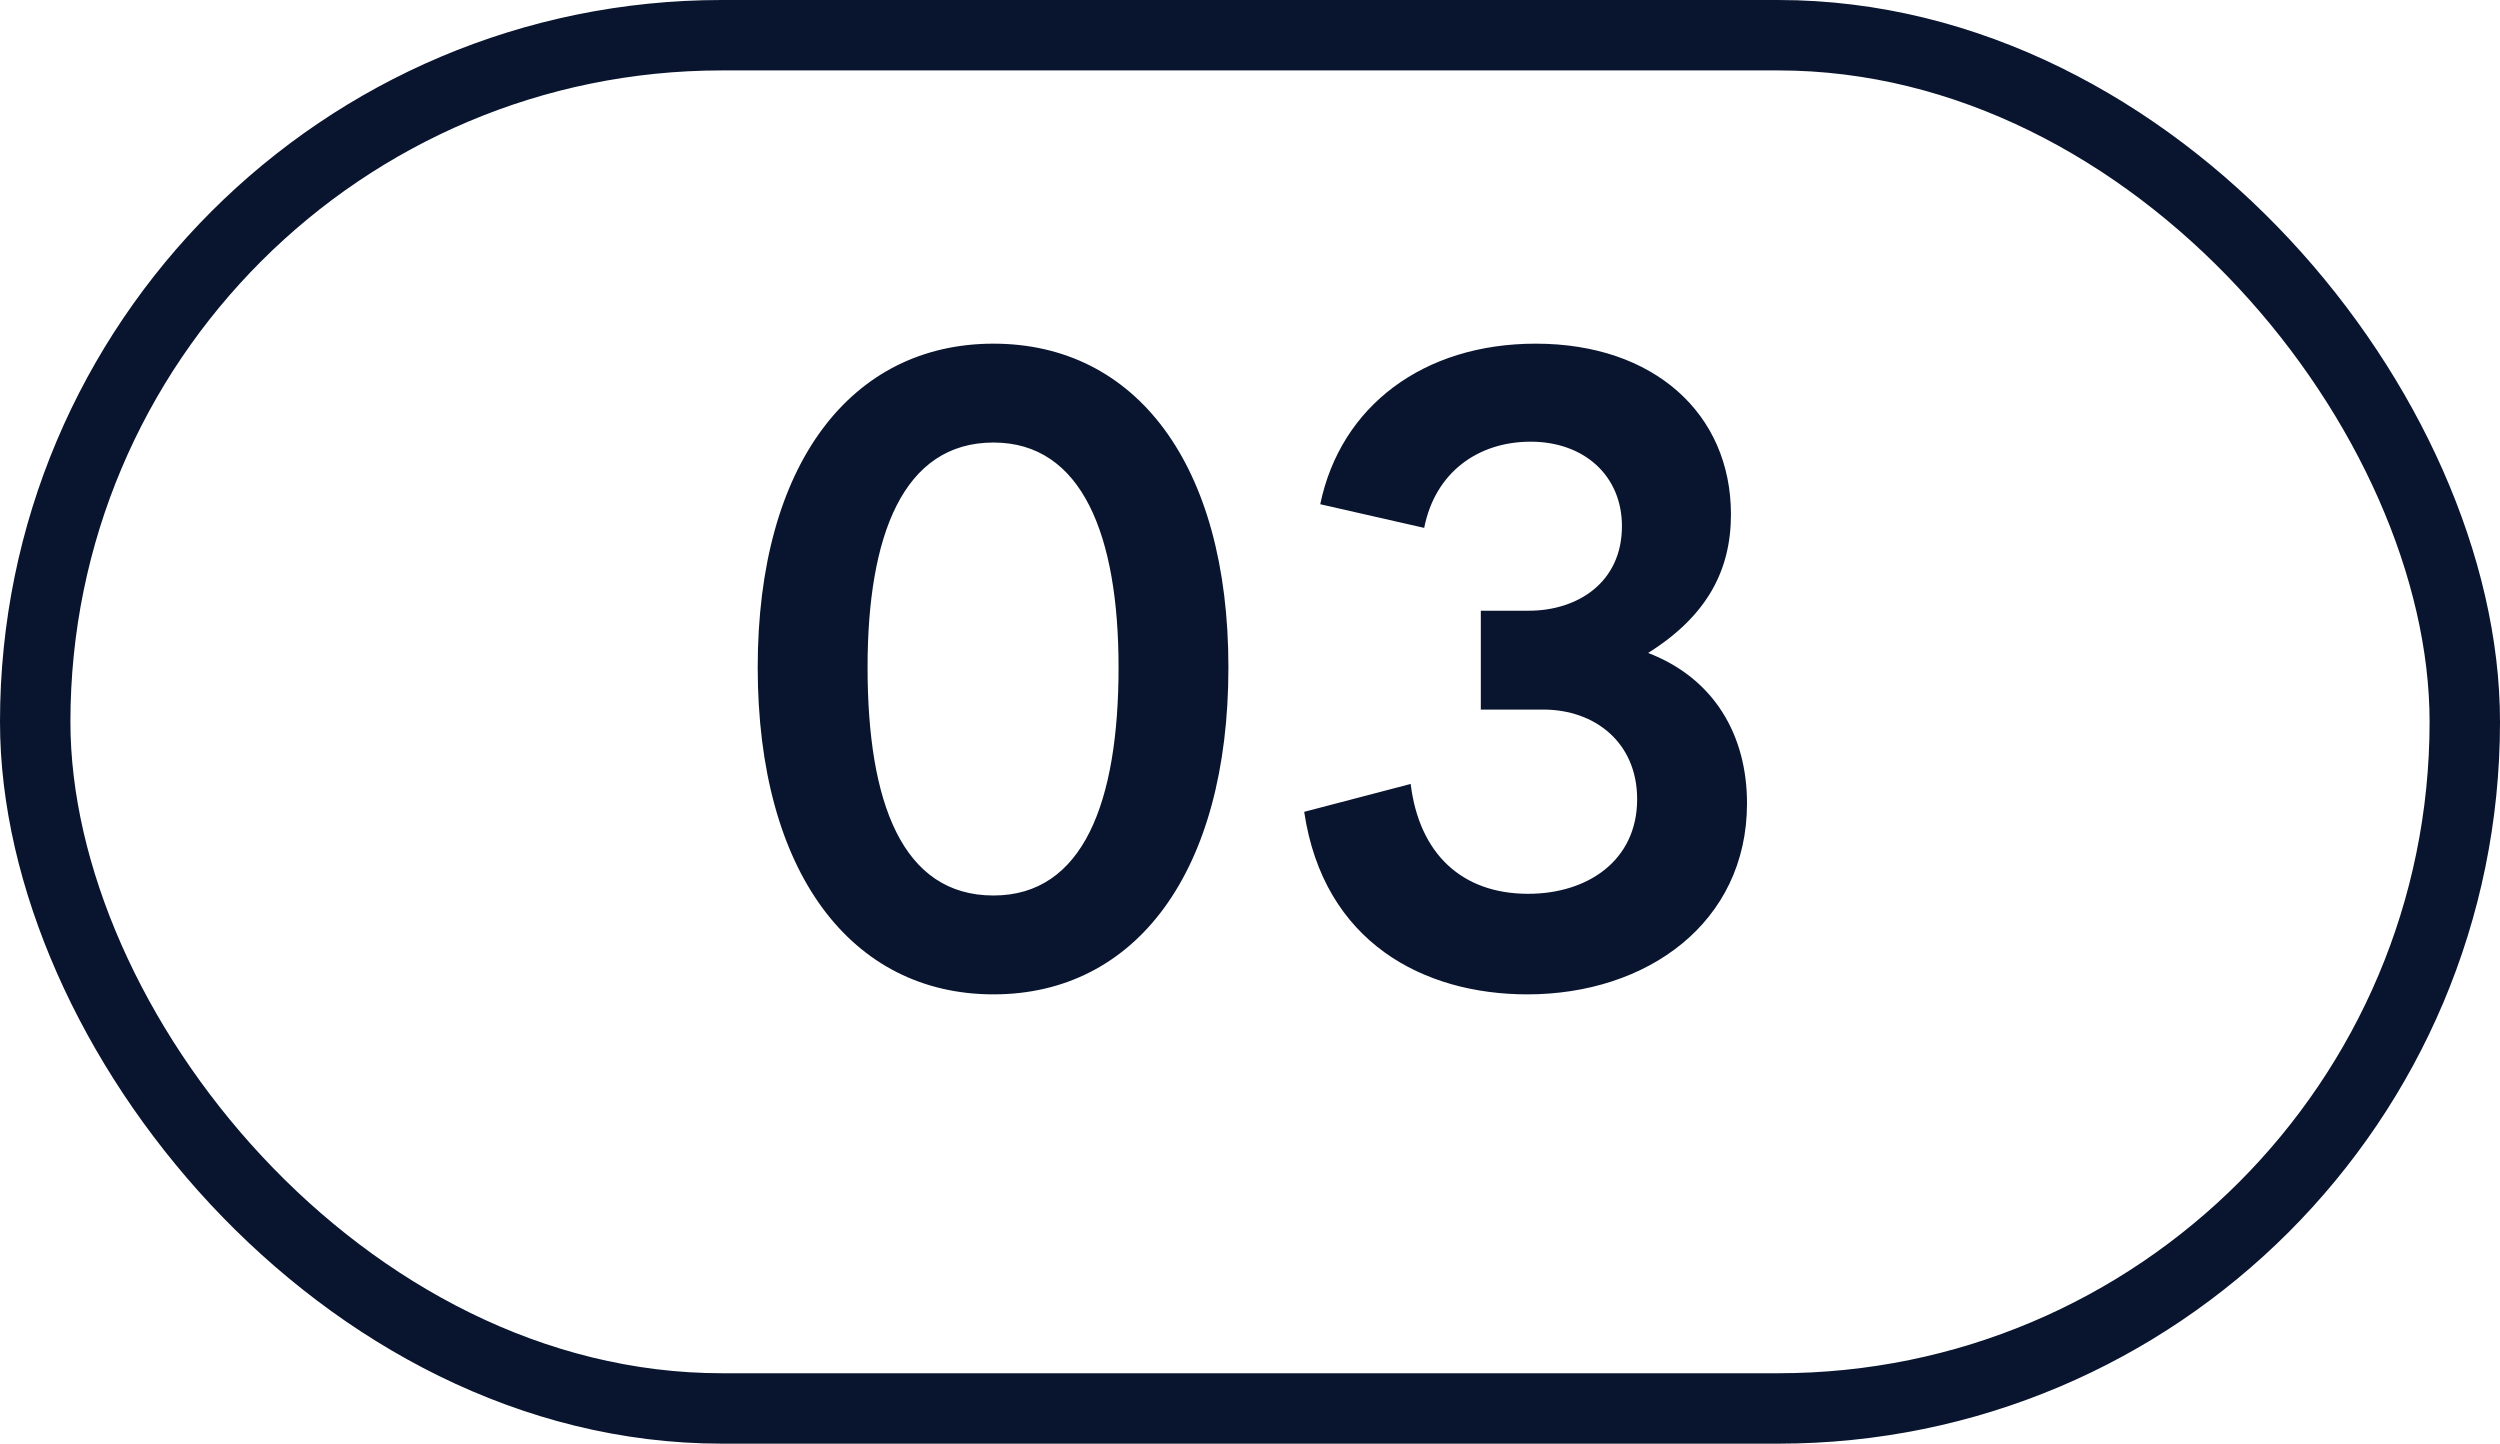
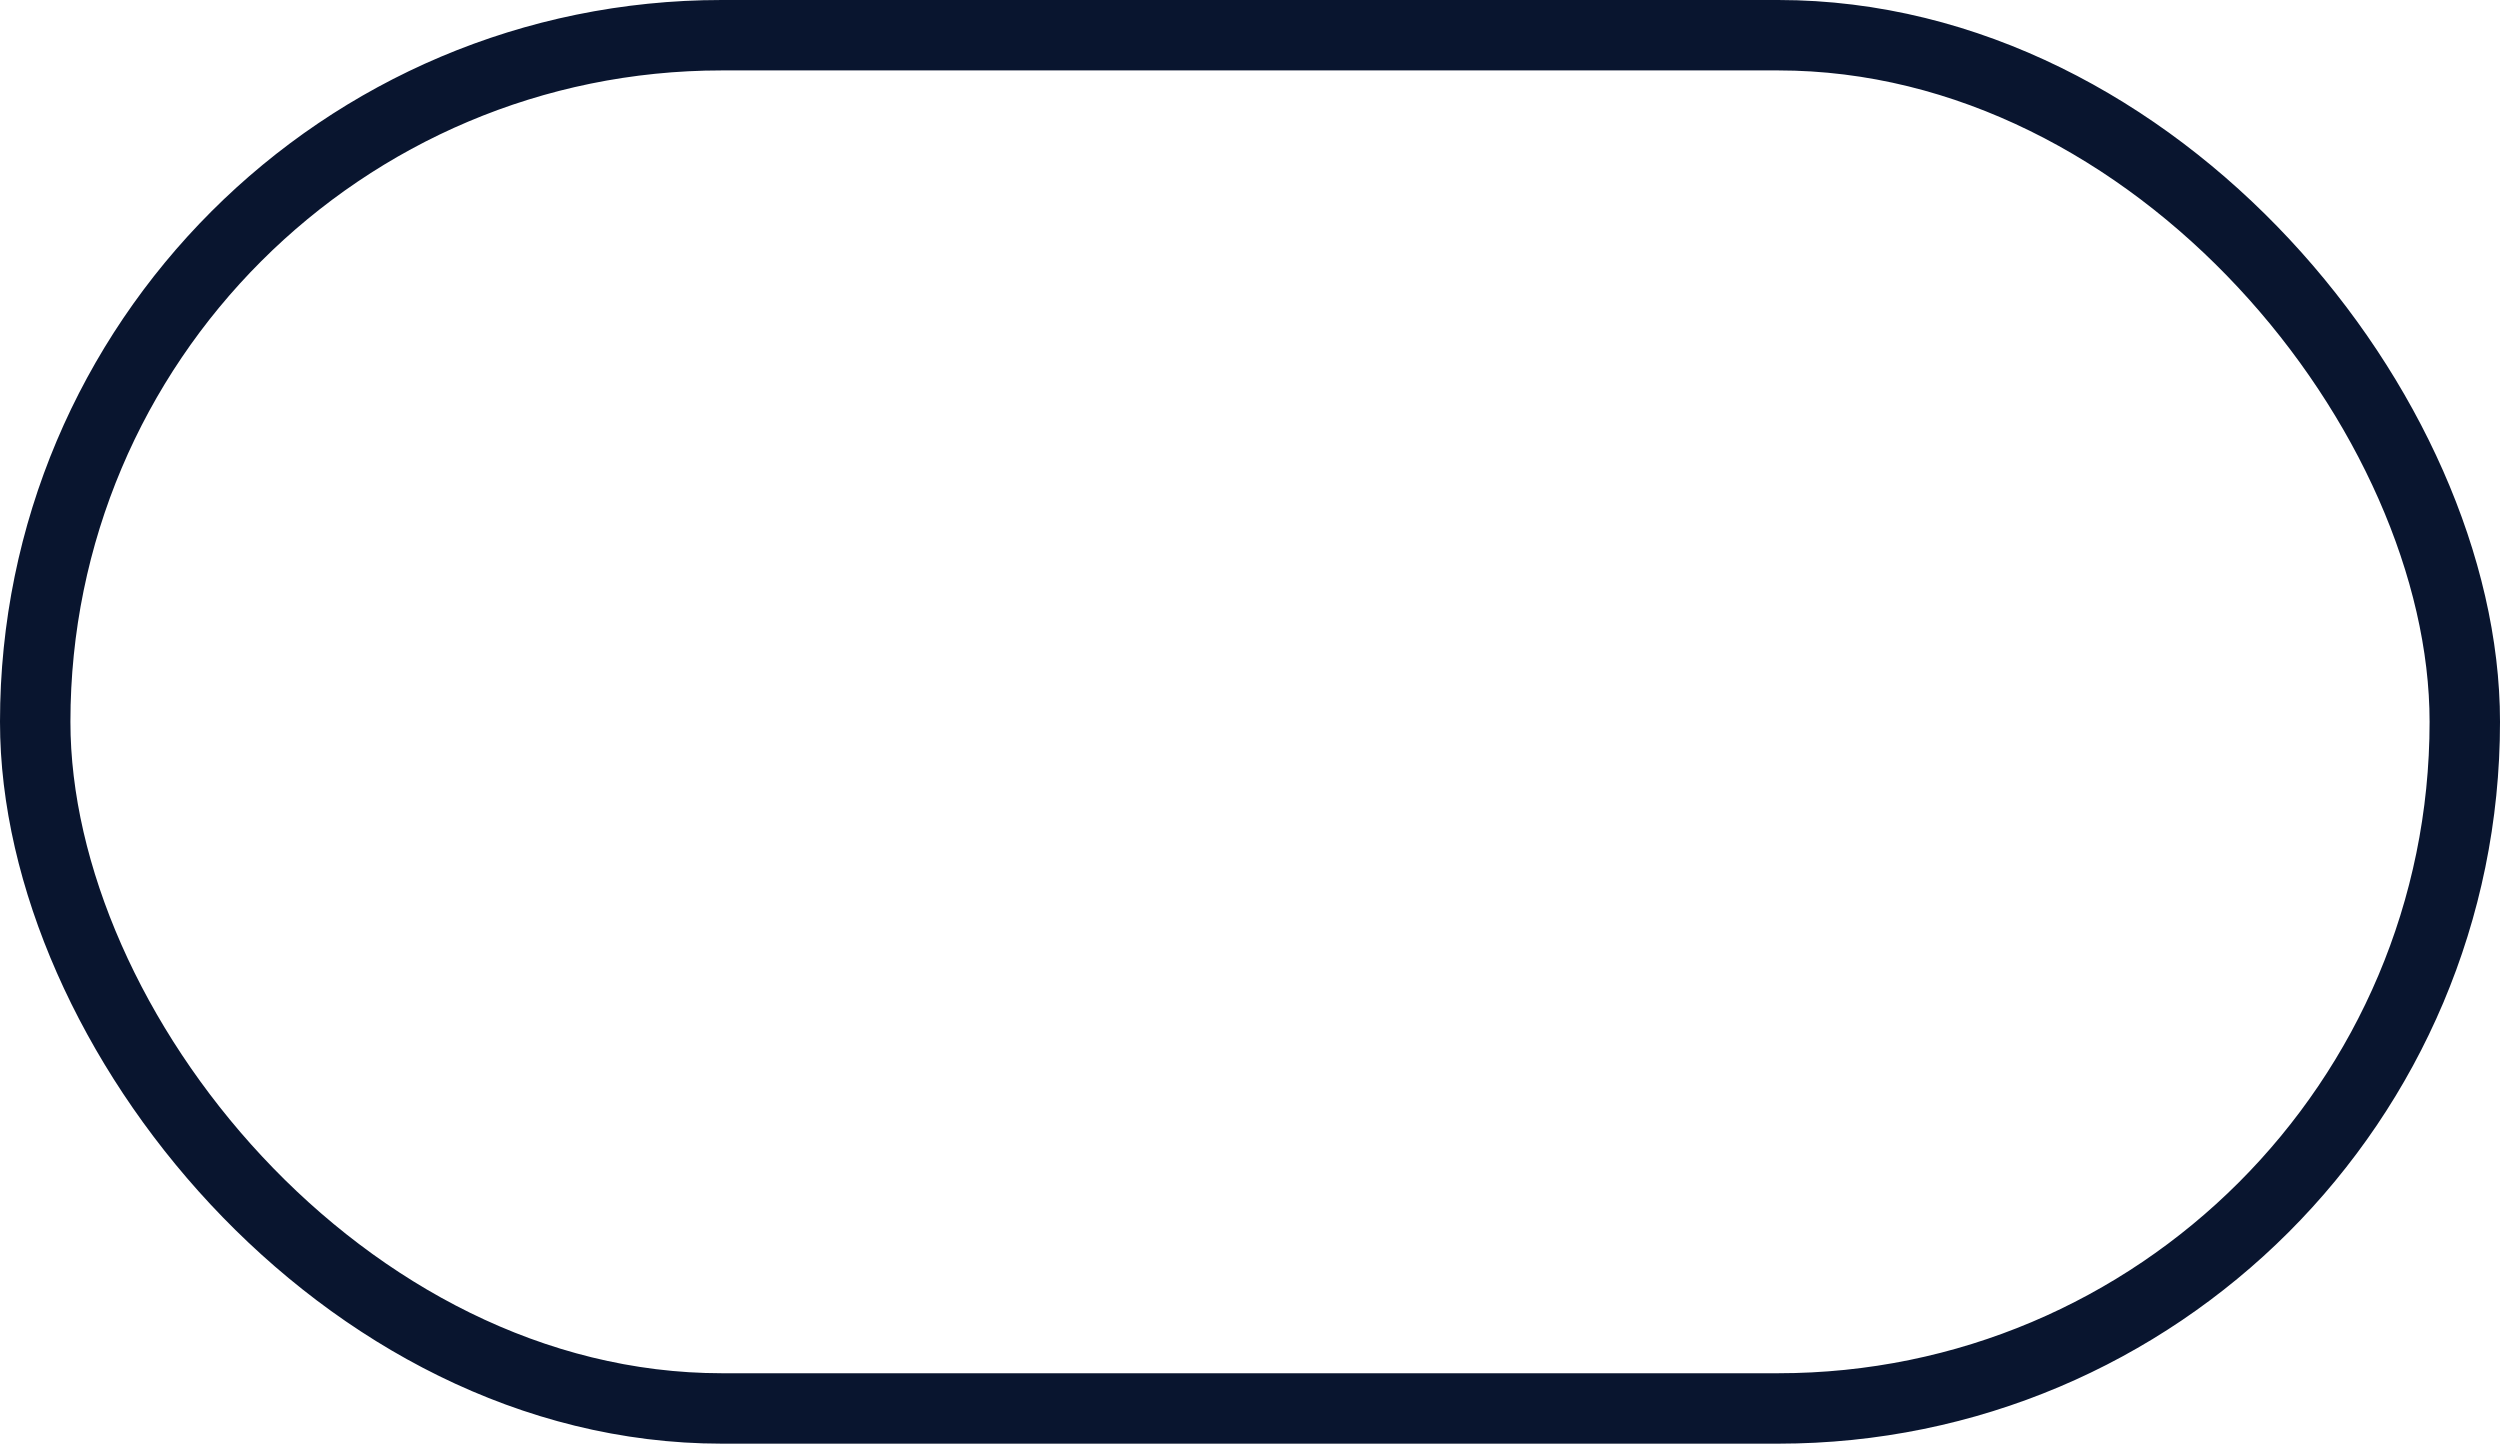
<svg xmlns="http://www.w3.org/2000/svg" width="71" height="41" viewBox="0 0 71 41" fill="none">
-   <path d="M34.887 18.952C34.887 13.168 32.247 9.76 28.215 9.76C24.183 9.76 21.519 13.168 21.519 18.952C21.519 24.784 24.183 28.24 28.215 28.24C32.247 28.24 34.887 24.784 34.887 18.952ZM28.215 25.432C25.623 25.432 24.639 22.792 24.639 18.952C24.639 15.208 25.647 12.568 28.215 12.568C30.735 12.568 31.767 15.208 31.767 18.952C31.767 22.792 30.759 25.432 28.215 25.432ZM43.375 28.24C46.783 28.24 49.615 26.2 49.615 22.816C49.615 20.872 48.679 19.264 46.807 18.544C48.487 17.488 49.159 16.192 49.159 14.608C49.159 11.752 46.975 9.76 43.615 9.76C40.423 9.76 38.071 11.536 37.495 14.32L40.447 14.992C40.759 13.408 41.983 12.544 43.471 12.544C44.983 12.544 46.063 13.504 46.063 14.944C46.063 16.552 44.791 17.344 43.423 17.344H42.055V20.152H43.831C45.295 20.152 46.495 21.088 46.495 22.696C46.495 24.448 45.079 25.384 43.399 25.384C41.503 25.384 40.303 24.232 40.063 22.264L37.039 23.056C37.591 26.776 40.447 28.24 43.375 28.24Z" fill="#09152F" />
  <rect x="1" y="1" width="69" height="39" rx="19.5" stroke="#09152F" stroke-width="2" />
</svg>